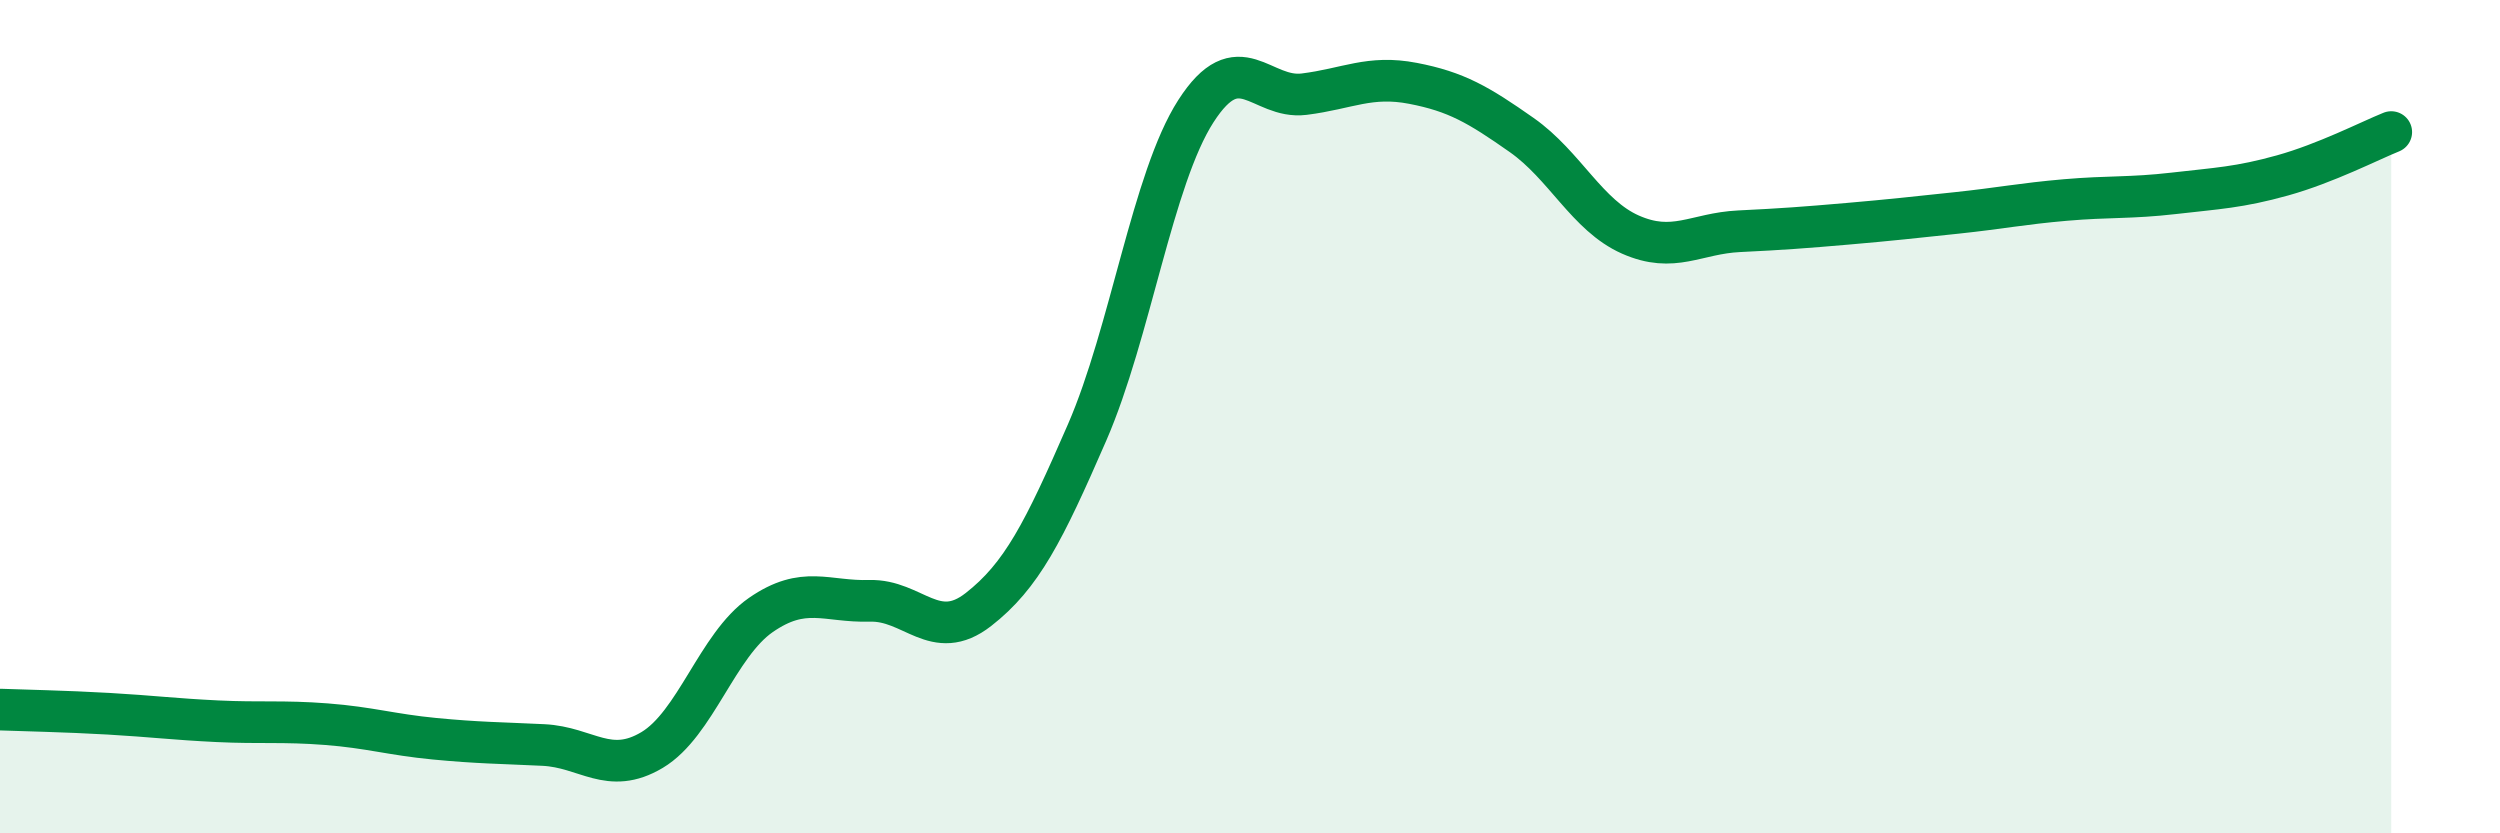
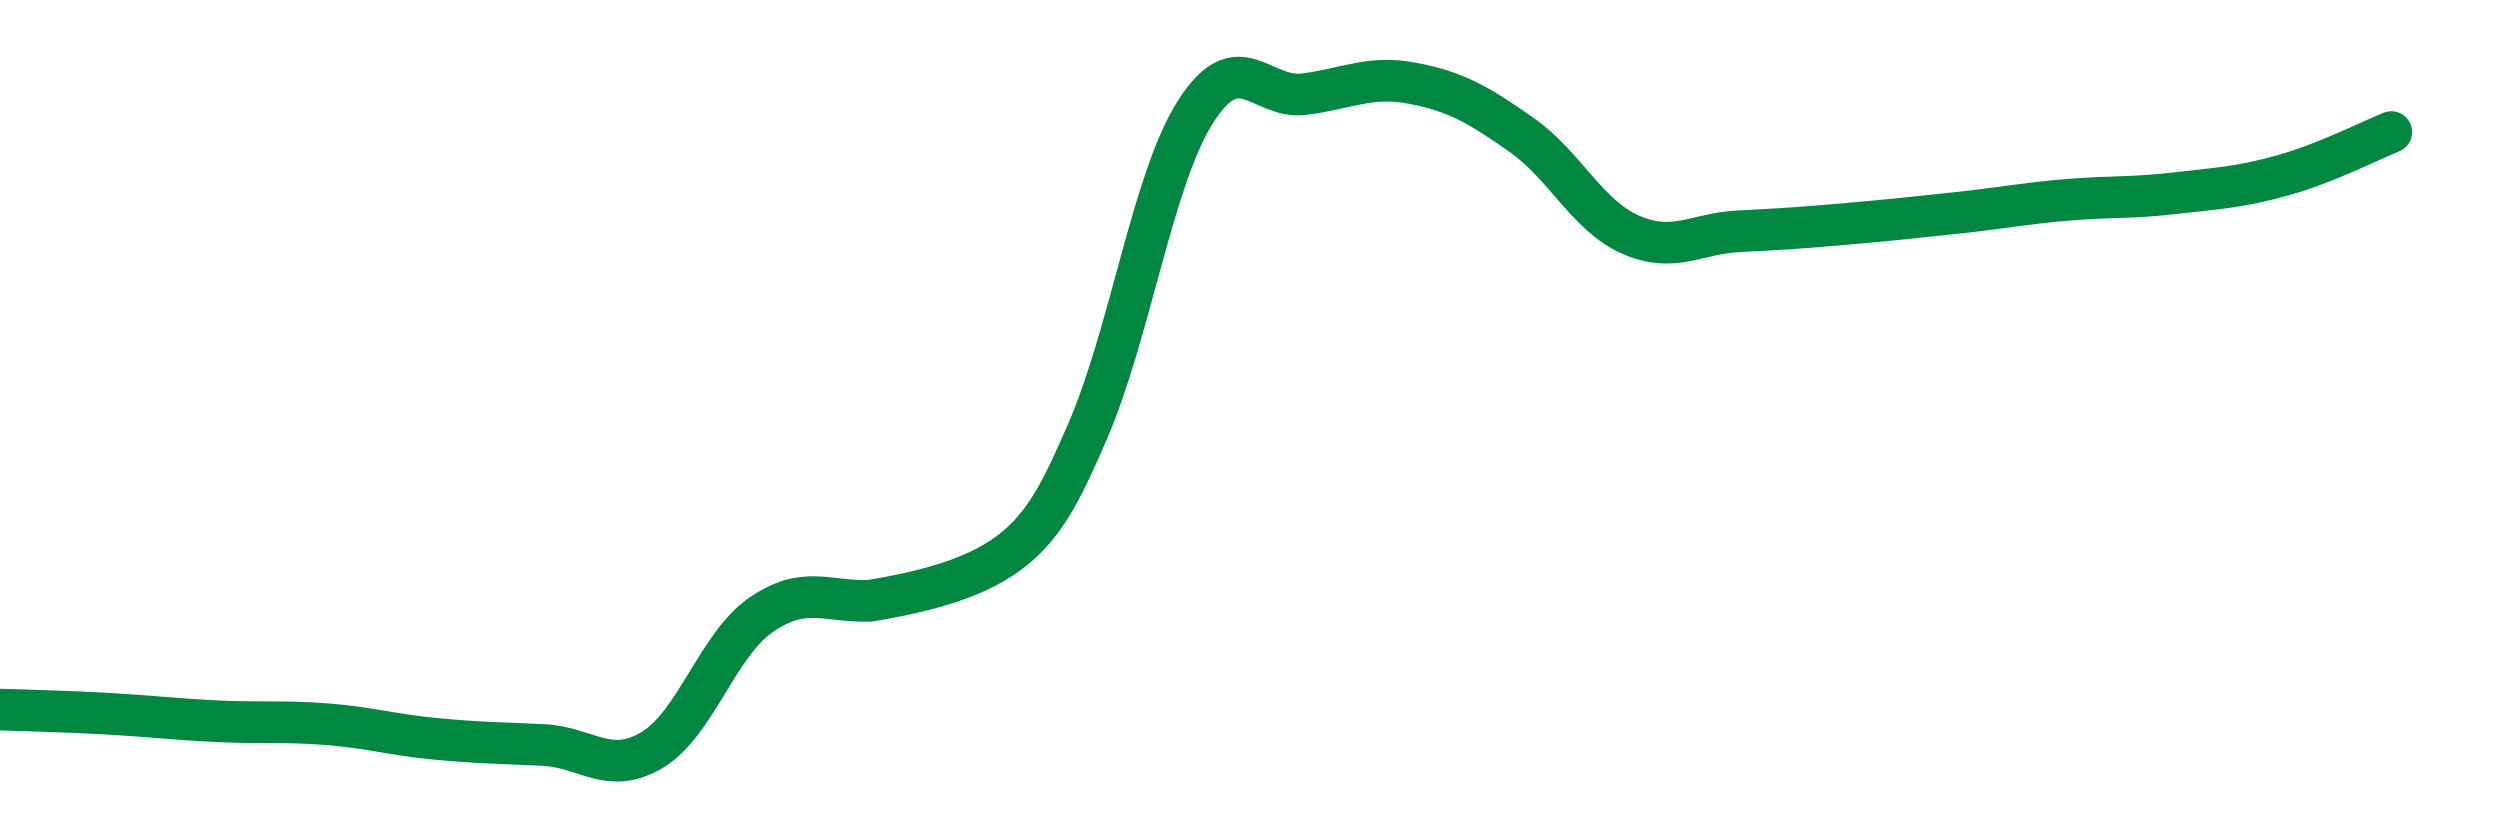
<svg xmlns="http://www.w3.org/2000/svg" width="60" height="20" viewBox="0 0 60 20">
-   <path d="M 0,17.03 C 0.52,17.05 1.57,17.07 2.61,17.13 C 3.65,17.19 4.18,17.26 5.22,17.31 C 6.26,17.36 6.79,17.3 7.83,17.38 C 8.87,17.46 9.39,17.63 10.43,17.73 C 11.47,17.83 12,17.83 13.04,17.88 C 14.08,17.93 14.61,18.62 15.65,18 C 16.69,17.38 17.22,15.48 18.26,14.76 C 19.3,14.04 19.83,14.45 20.87,14.42 C 21.91,14.39 22.44,15.44 23.48,14.63 C 24.52,13.82 25.05,12.77 26.09,10.38 C 27.13,7.99 27.66,4.29 28.7,2.67 C 29.74,1.05 30.26,2.39 31.3,2.26 C 32.34,2.13 32.87,1.8 33.91,2 C 34.95,2.2 35.48,2.51 36.52,3.24 C 37.56,3.97 38.09,5.17 39.13,5.63 C 40.17,6.09 40.7,5.6 41.74,5.55 C 42.78,5.5 43.31,5.46 44.35,5.37 C 45.39,5.28 45.92,5.22 46.96,5.11 C 48,5 48.53,4.89 49.57,4.8 C 50.61,4.71 51.13,4.76 52.17,4.64 C 53.21,4.52 53.74,4.5 54.78,4.21 C 55.82,3.92 56.87,3.38 57.39,3.17L57.39 20L0 20Z" fill="#008740" opacity="0.1" stroke-linecap="round" stroke-linejoin="round" />
-   <path d="M 0,17.03 C 0.52,17.05 1.57,17.07 2.61,17.13 C 3.65,17.19 4.18,17.26 5.22,17.31 C 6.26,17.36 6.79,17.3 7.83,17.38 C 8.87,17.46 9.39,17.63 10.43,17.73 C 11.47,17.83 12,17.83 13.04,17.88 C 14.08,17.93 14.61,18.62 15.65,18 C 16.69,17.38 17.22,15.48 18.26,14.76 C 19.3,14.04 19.83,14.45 20.87,14.42 C 21.91,14.39 22.44,15.44 23.48,14.63 C 24.52,13.82 25.05,12.77 26.09,10.38 C 27.13,7.99 27.66,4.29 28.7,2.67 C 29.74,1.05 30.26,2.39 31.3,2.26 C 32.34,2.13 32.87,1.8 33.91,2 C 34.95,2.2 35.48,2.51 36.52,3.24 C 37.56,3.97 38.09,5.17 39.13,5.63 C 40.17,6.09 40.7,5.6 41.74,5.55 C 42.78,5.5 43.31,5.46 44.35,5.37 C 45.39,5.28 45.92,5.22 46.96,5.11 C 48,5 48.53,4.89 49.57,4.8 C 50.61,4.71 51.13,4.76 52.17,4.64 C 53.21,4.52 53.74,4.5 54.78,4.21 C 55.82,3.92 56.87,3.38 57.39,3.17" stroke="#008740" stroke-width="1" fill="none" stroke-linecap="round" stroke-linejoin="round" />
+   <path d="M 0,17.03 C 0.52,17.05 1.57,17.07 2.61,17.13 C 3.65,17.19 4.18,17.26 5.22,17.31 C 6.26,17.36 6.79,17.3 7.83,17.38 C 8.87,17.46 9.39,17.63 10.43,17.73 C 11.47,17.83 12,17.83 13.04,17.88 C 14.08,17.93 14.61,18.62 15.65,18 C 16.69,17.38 17.22,15.48 18.26,14.76 C 19.3,14.04 19.83,14.45 20.87,14.42 C 24.52,13.82 25.05,12.77 26.09,10.38 C 27.13,7.99 27.66,4.29 28.7,2.67 C 29.74,1.05 30.26,2.39 31.3,2.26 C 32.34,2.13 32.87,1.8 33.91,2 C 34.95,2.2 35.48,2.51 36.52,3.24 C 37.56,3.97 38.09,5.17 39.13,5.63 C 40.17,6.09 40.7,5.6 41.74,5.55 C 42.78,5.5 43.31,5.46 44.35,5.37 C 45.39,5.28 45.92,5.22 46.96,5.11 C 48,5 48.53,4.89 49.57,4.8 C 50.61,4.71 51.13,4.76 52.17,4.64 C 53.21,4.52 53.74,4.5 54.78,4.21 C 55.82,3.92 56.87,3.38 57.39,3.17" stroke="#008740" stroke-width="1" fill="none" stroke-linecap="round" stroke-linejoin="round" />
</svg>